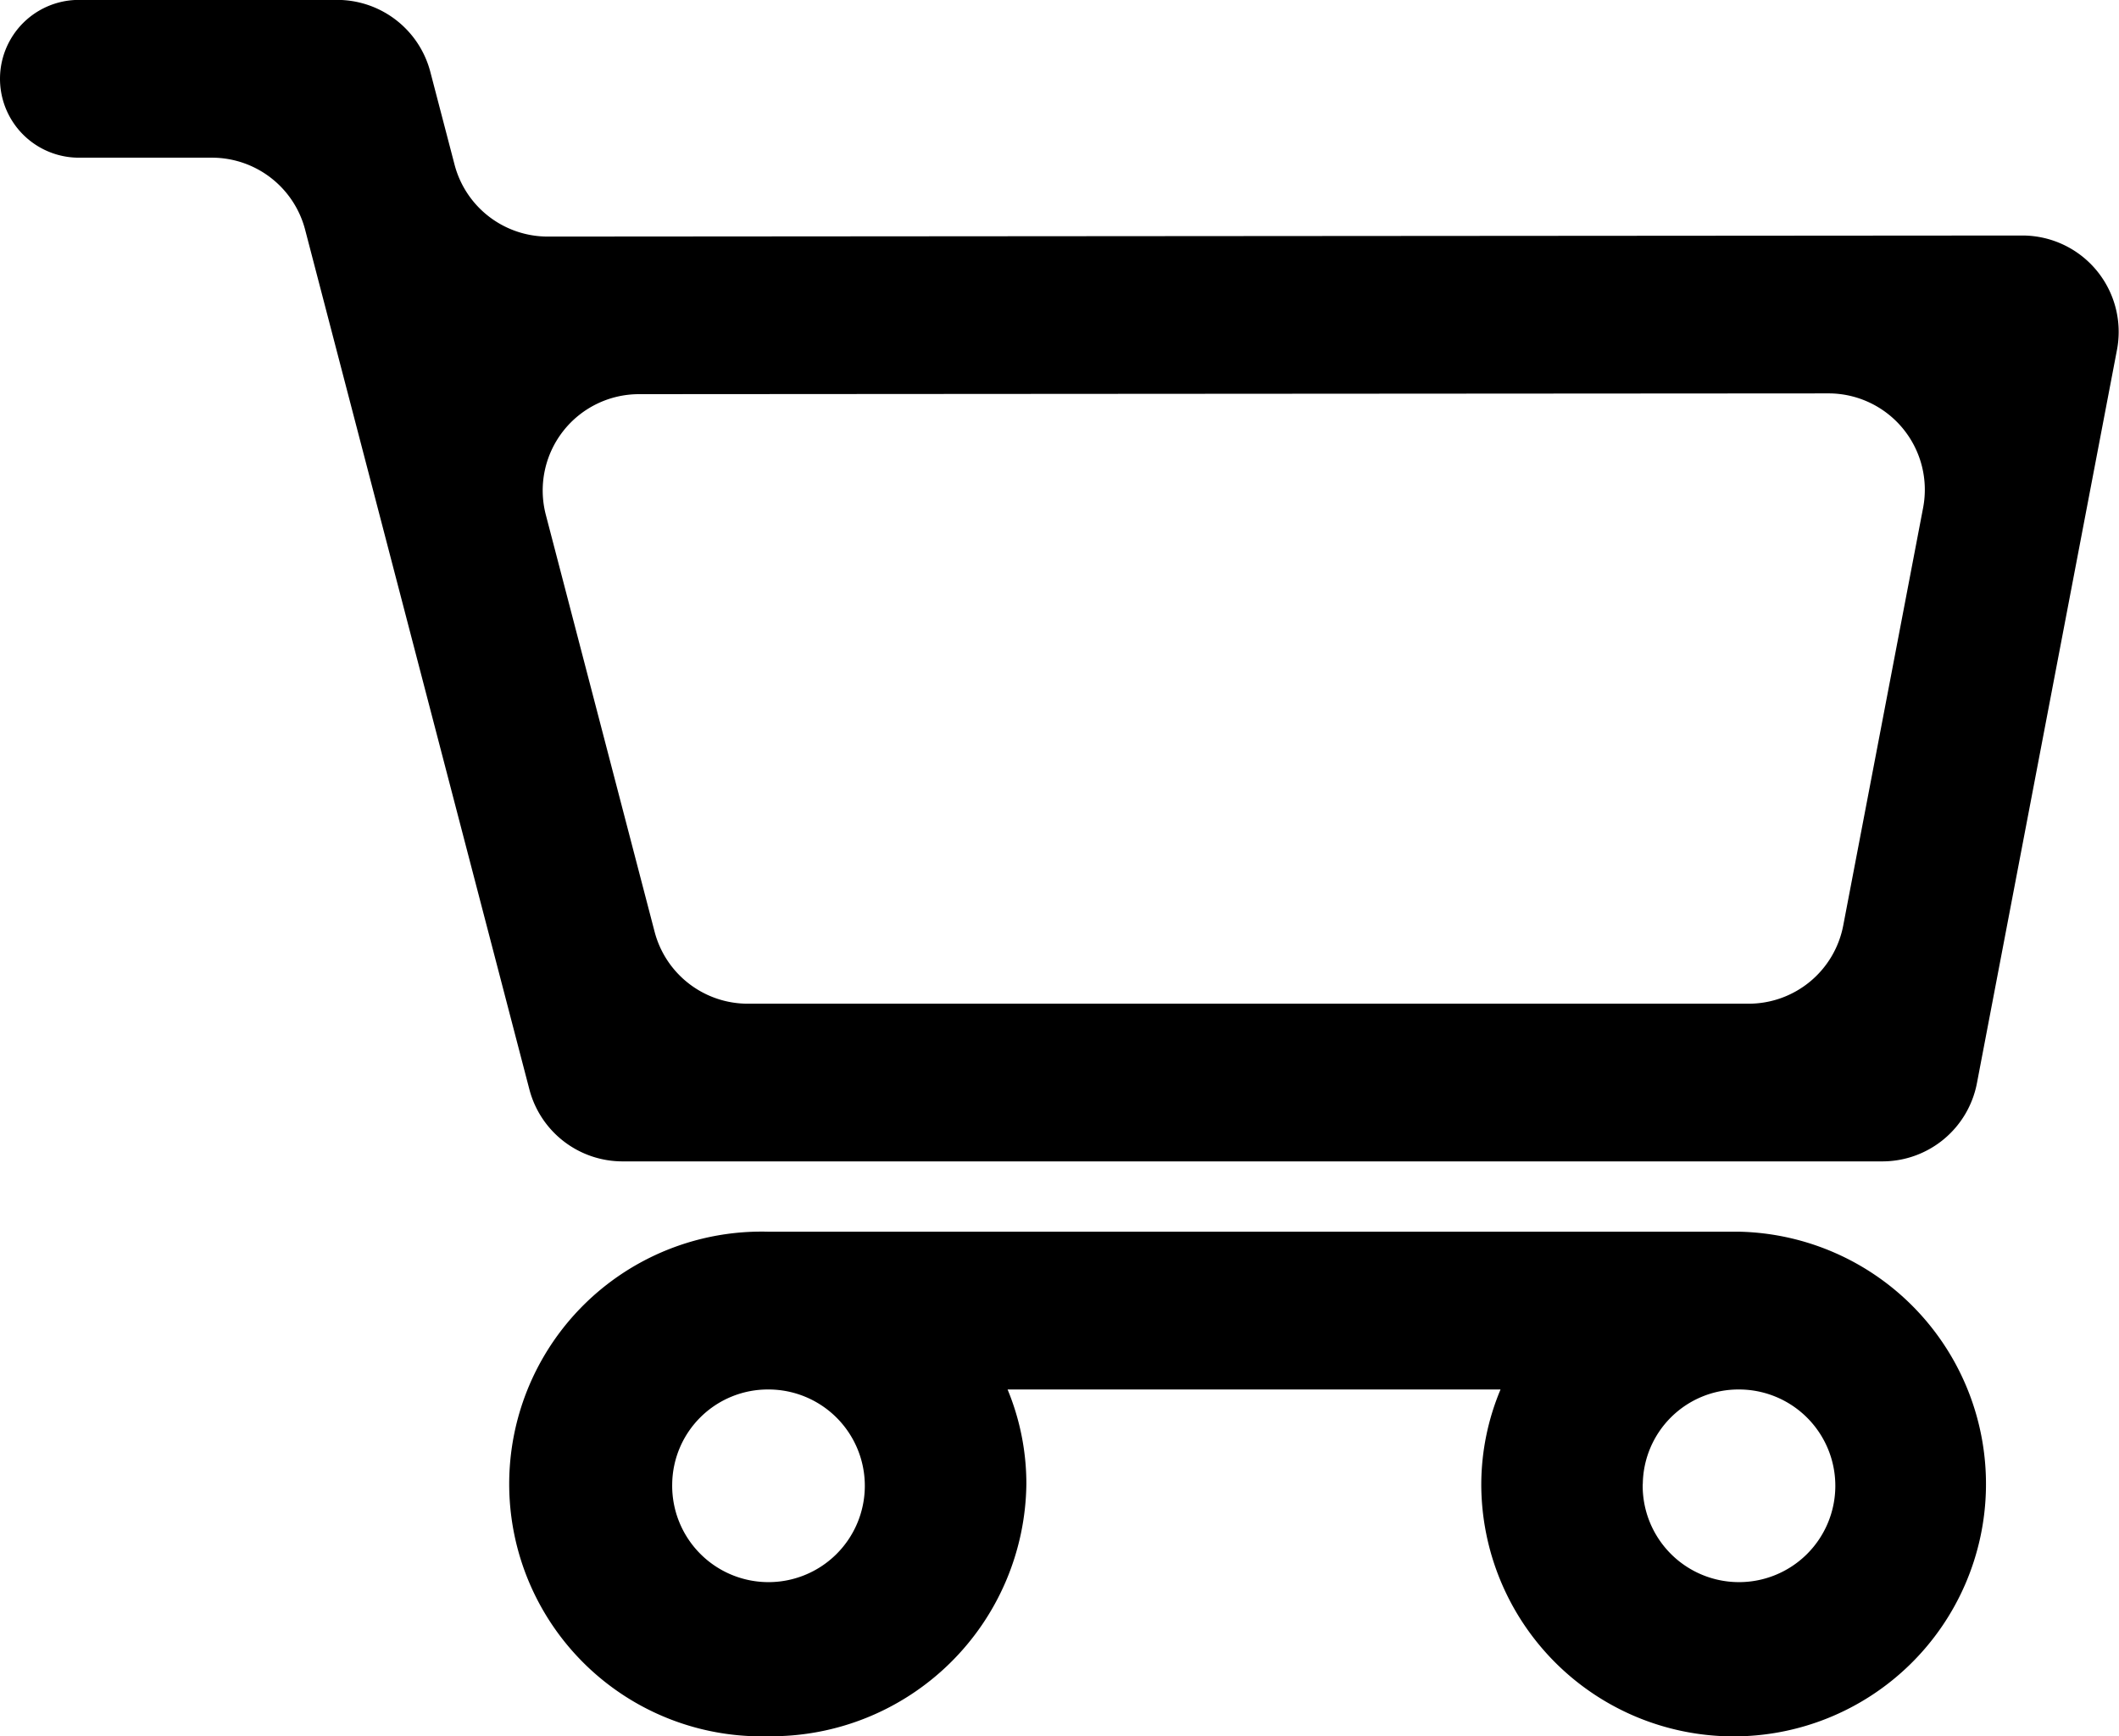
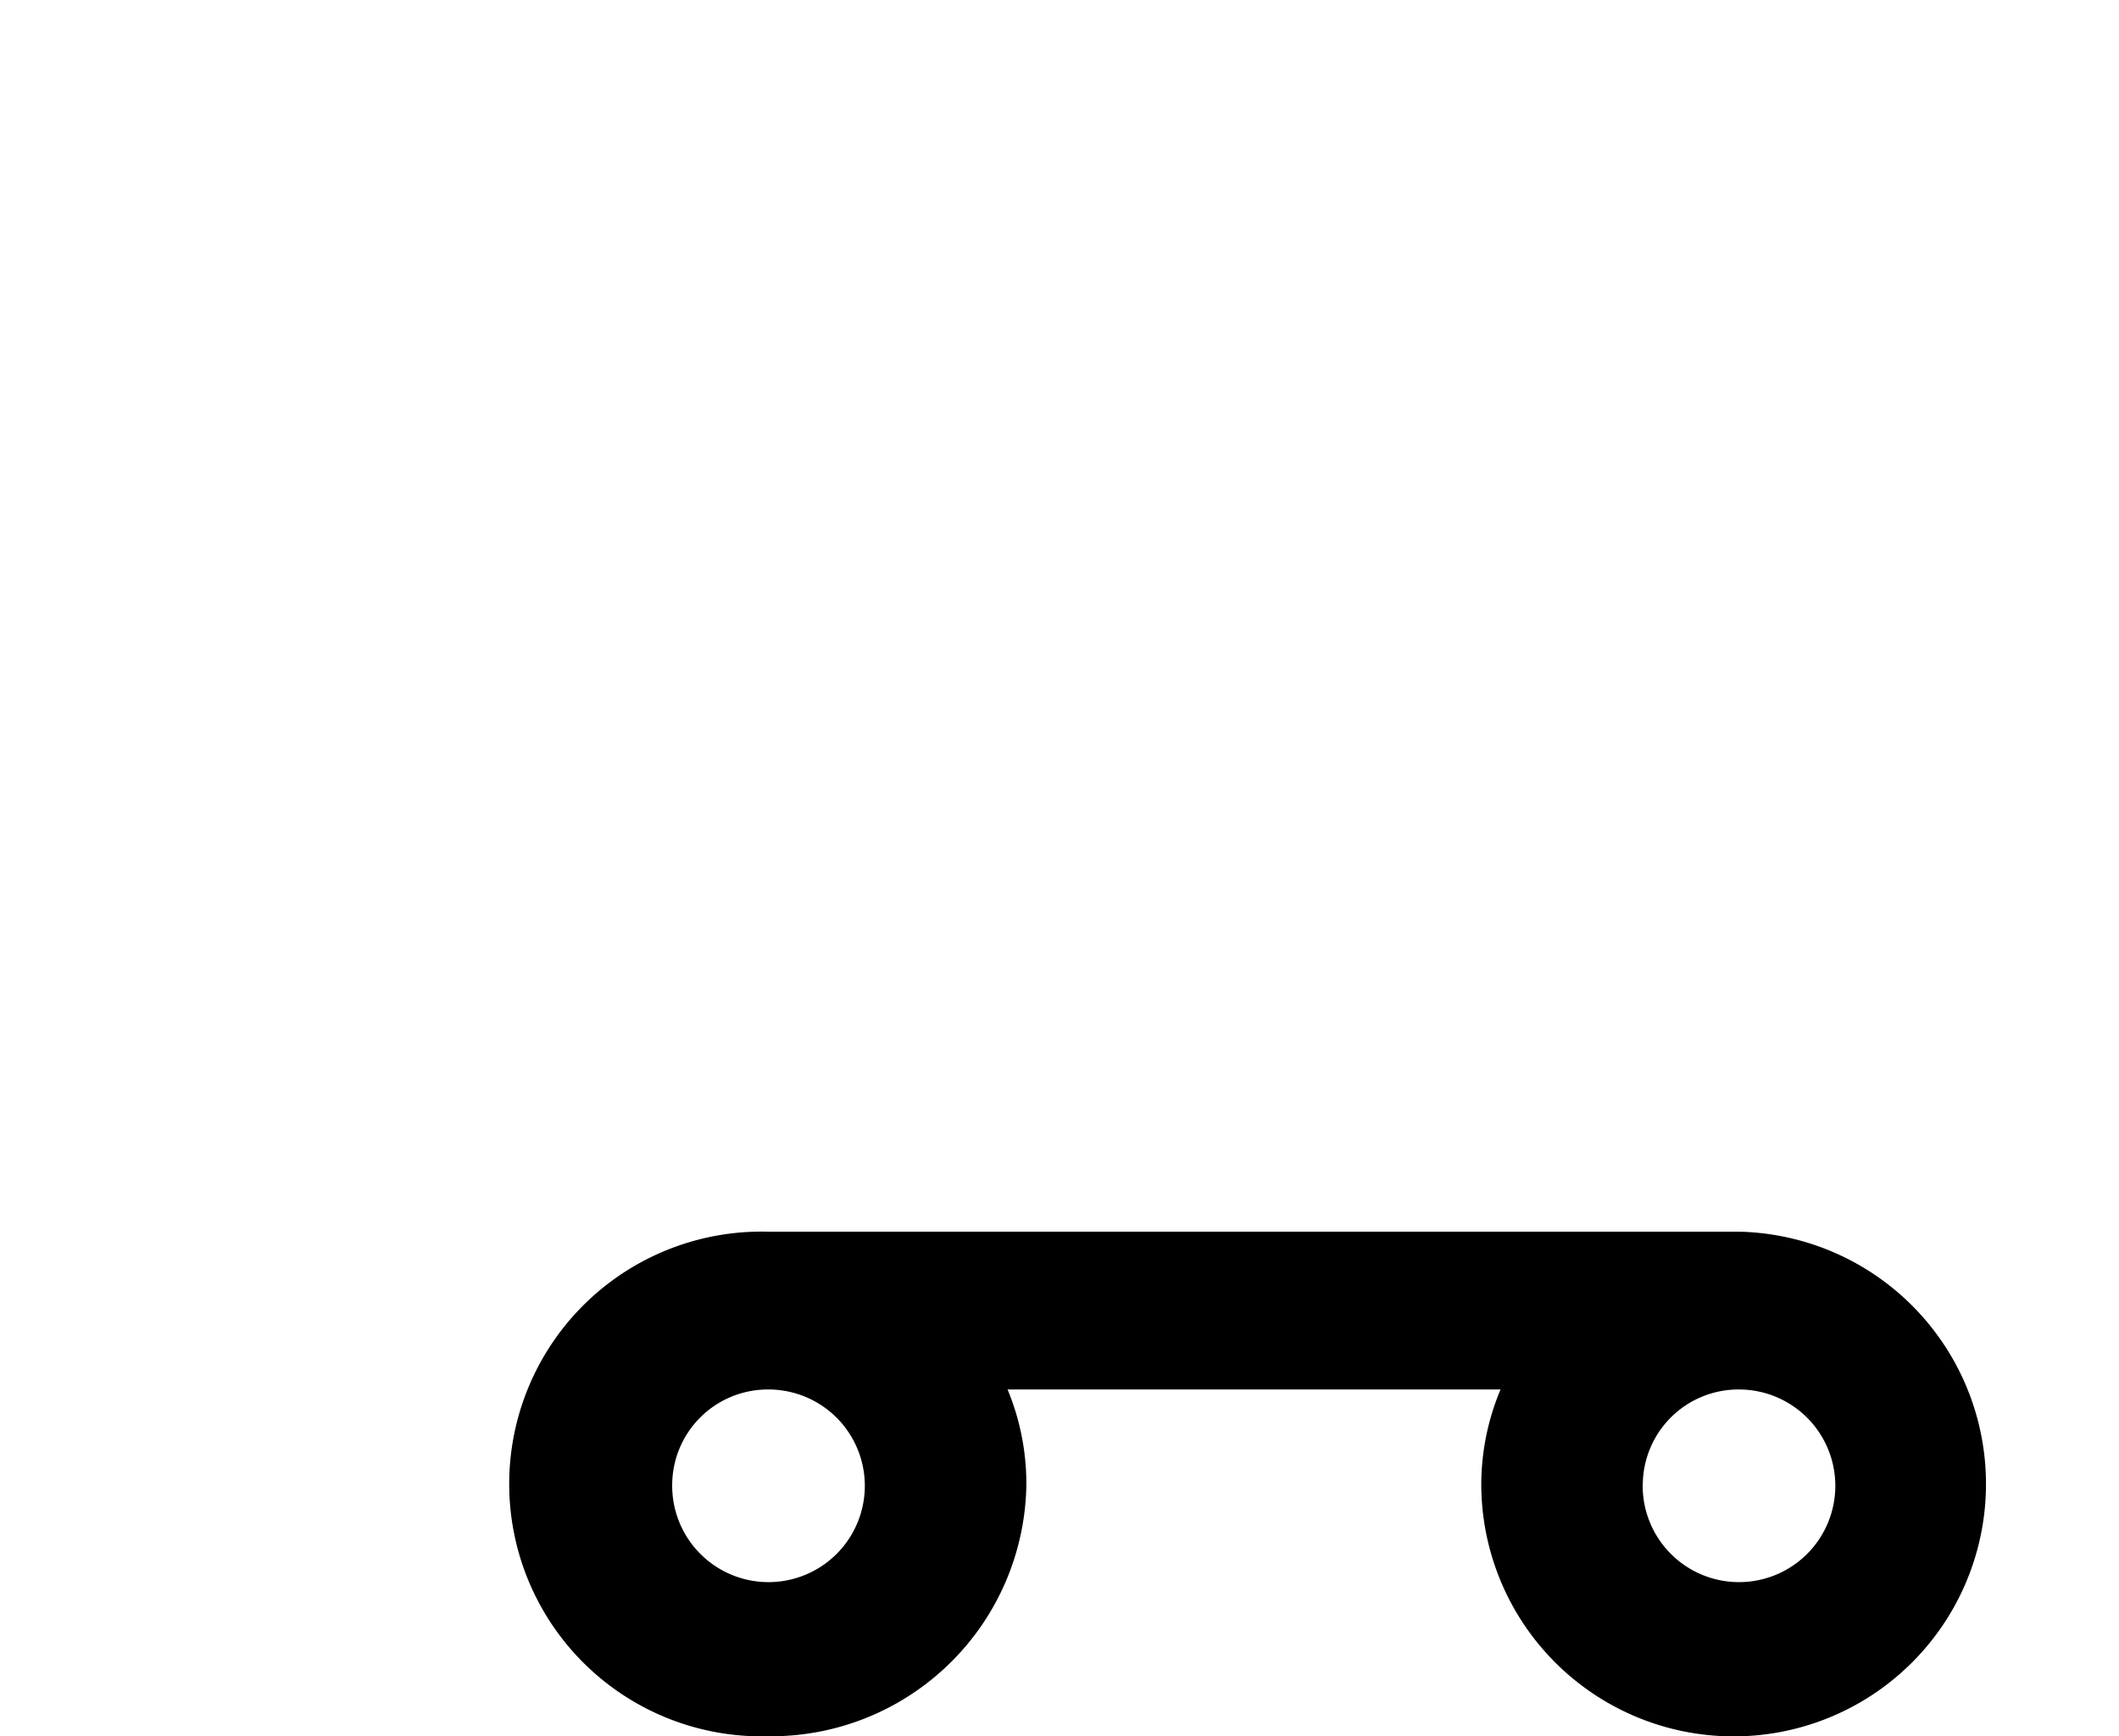
<svg xmlns="http://www.w3.org/2000/svg" width="22" height="18.025" viewBox="0 0 22 18.025">
  <g id="Group_3" data-name="Group 3" transform="translate(-1.021 -2.975)">
-     <path id="Path_6" data-name="Path 6" d="M7.485,15.032a1,1,0,0,1-.968-.748L4.189,5.36a1,1,0,0,0-.968-.748H1.84a.819.819,0,1,1,0-1.638H4.521a1,1,0,0,1,.968.748l.251.961a1,1,0,0,0,.968.748L22.02,5.42A1,1,0,0,1,23,6.607L21.546,14.22a1,1,0,0,1-.982.812Zm.17-7.965A1,1,0,0,0,6.688,8.32l1.129,4.327a1,1,0,0,0,.968.748H19.176a1,1,0,0,0,.982-.812l.829-4.335A1,1,0,0,0,20,7.059Z" />
    <path id="Path_7" data-name="Path 7" d="M9,21a2.62,2.62,0,1,1,0-5.238H19.08A2.62,2.62,0,1,1,16.4,18.381,2.558,2.558,0,0,1,16.6,17.4H11.482a2.558,2.558,0,0,1,.195.981A2.65,2.65,0,0,1,9,21Zm9.076-2.619a1,1,0,1,0,1-.981A.993.993,0,0,0,18.077,18.381ZM8,18.381A1,1,0,1,0,9,17.4.993.993,0,0,0,8,18.381Z" />
  </g>
</svg>